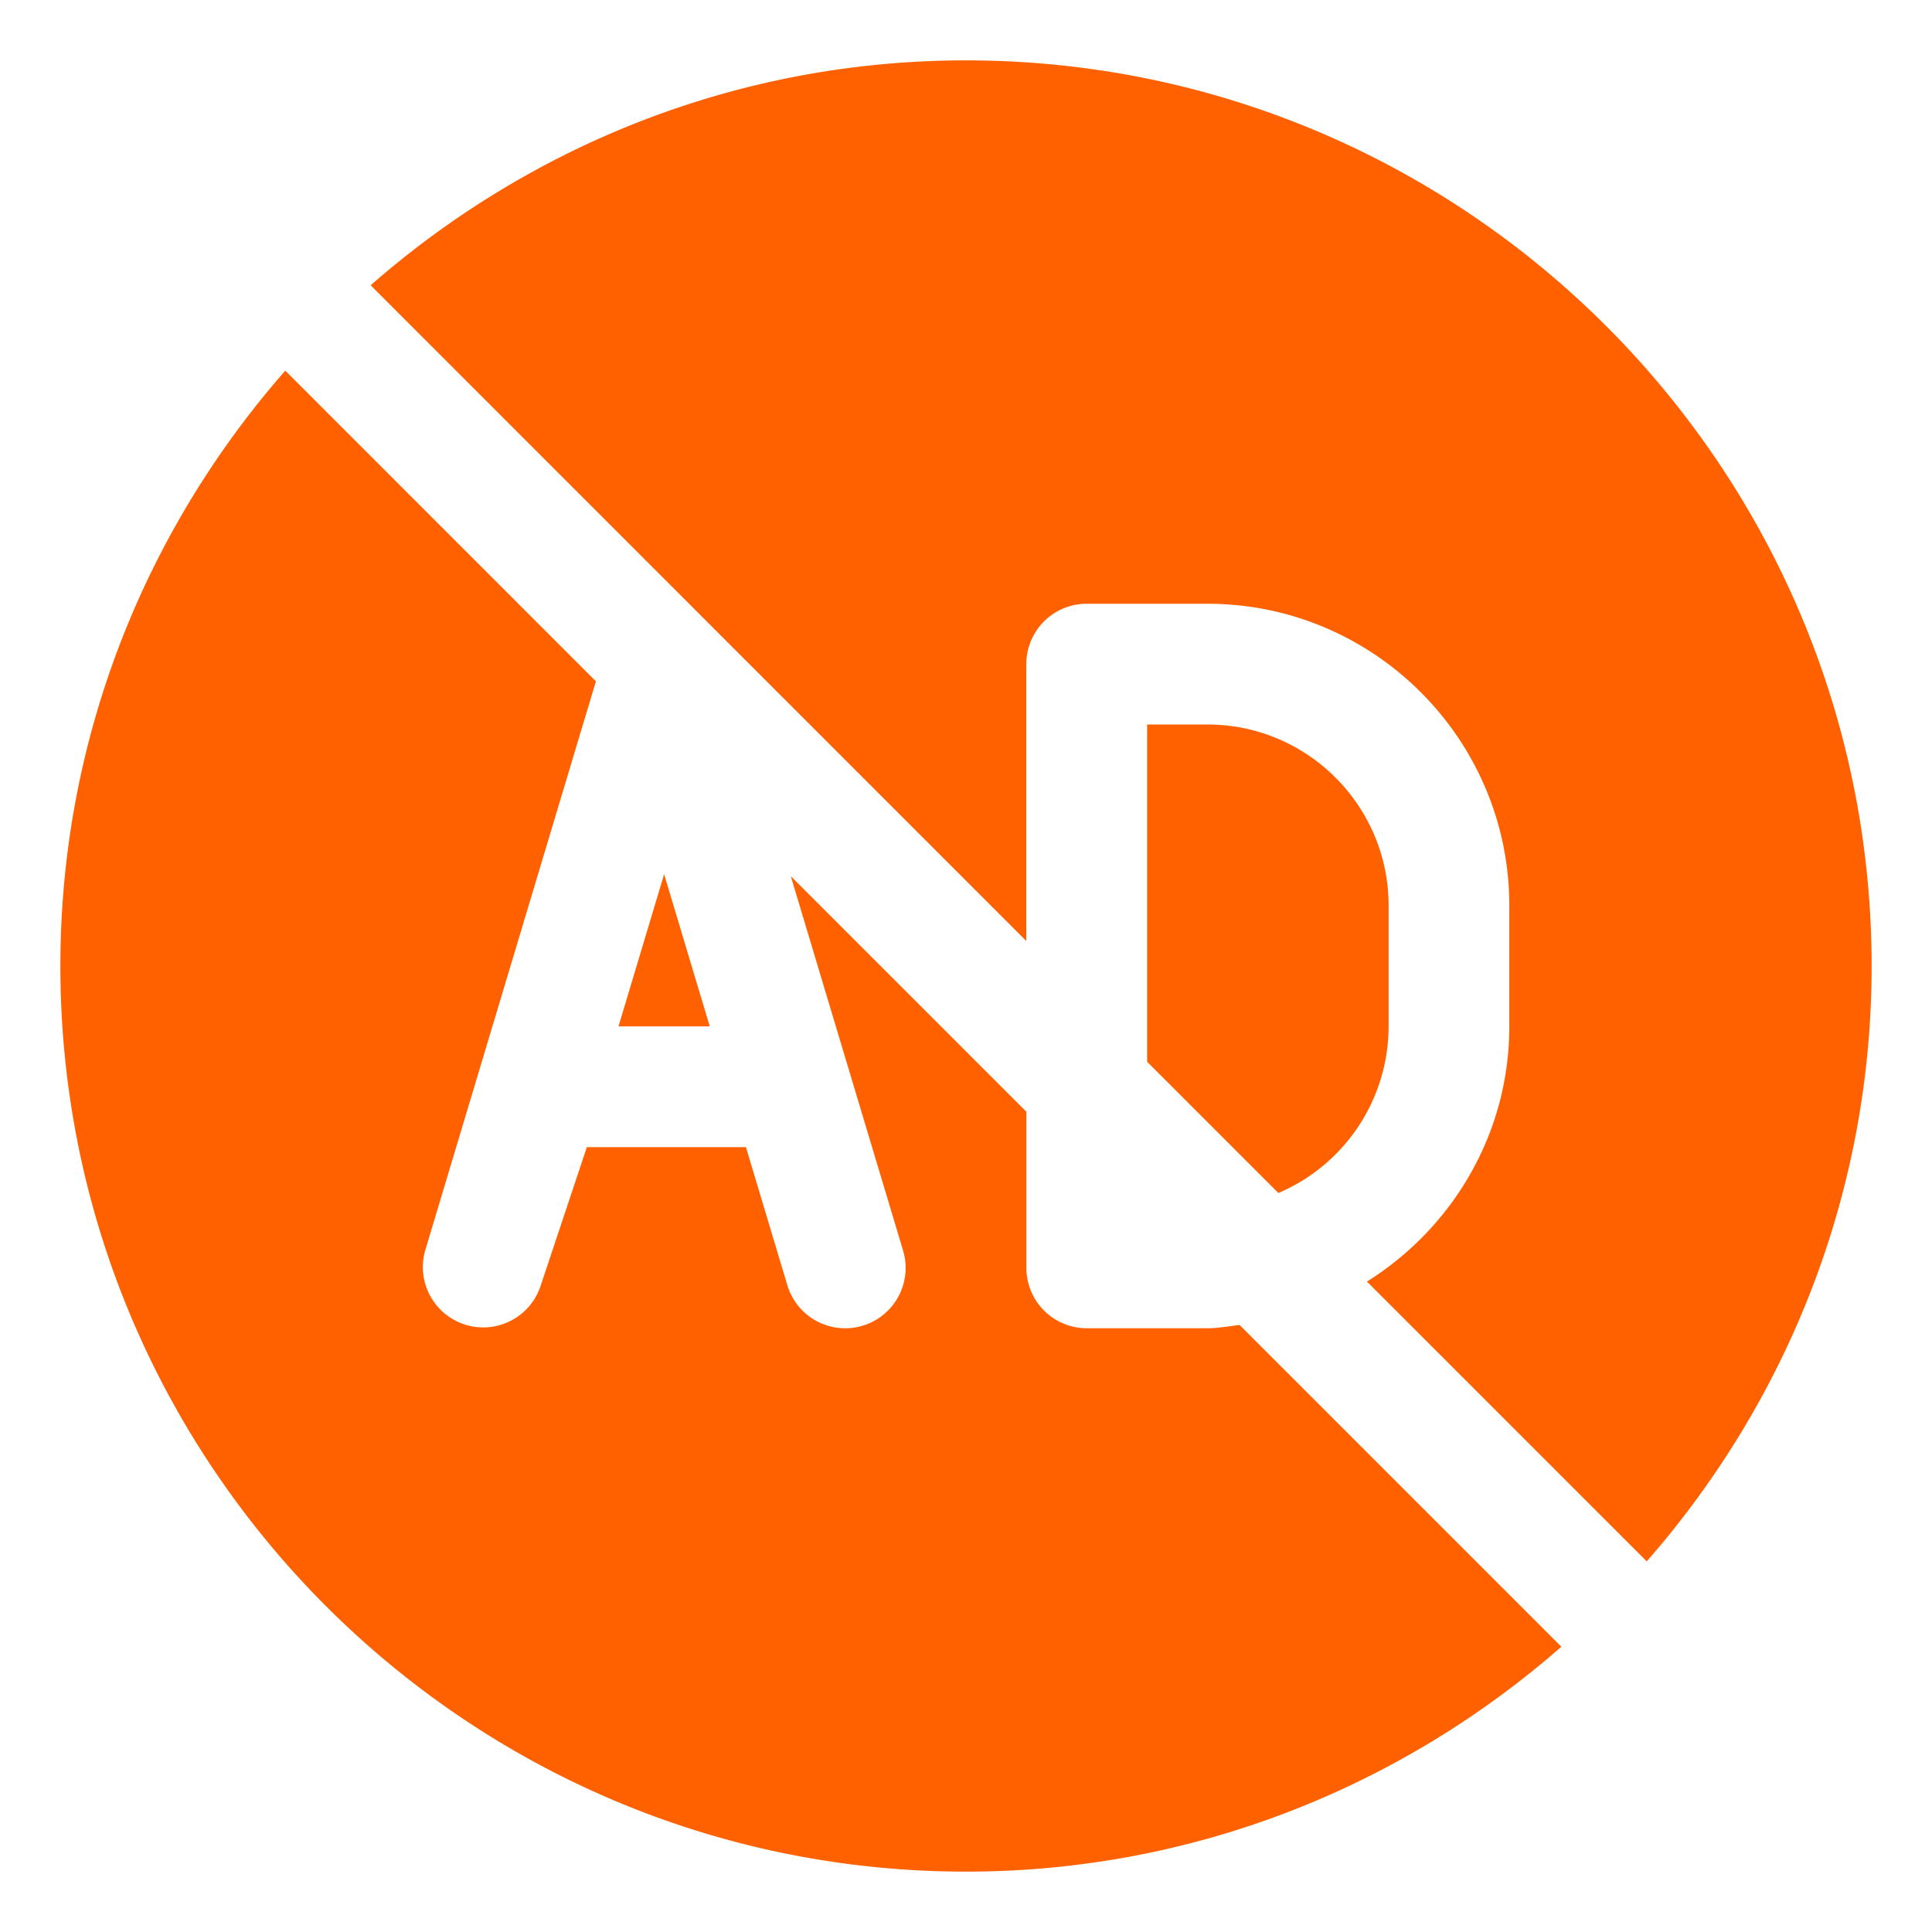
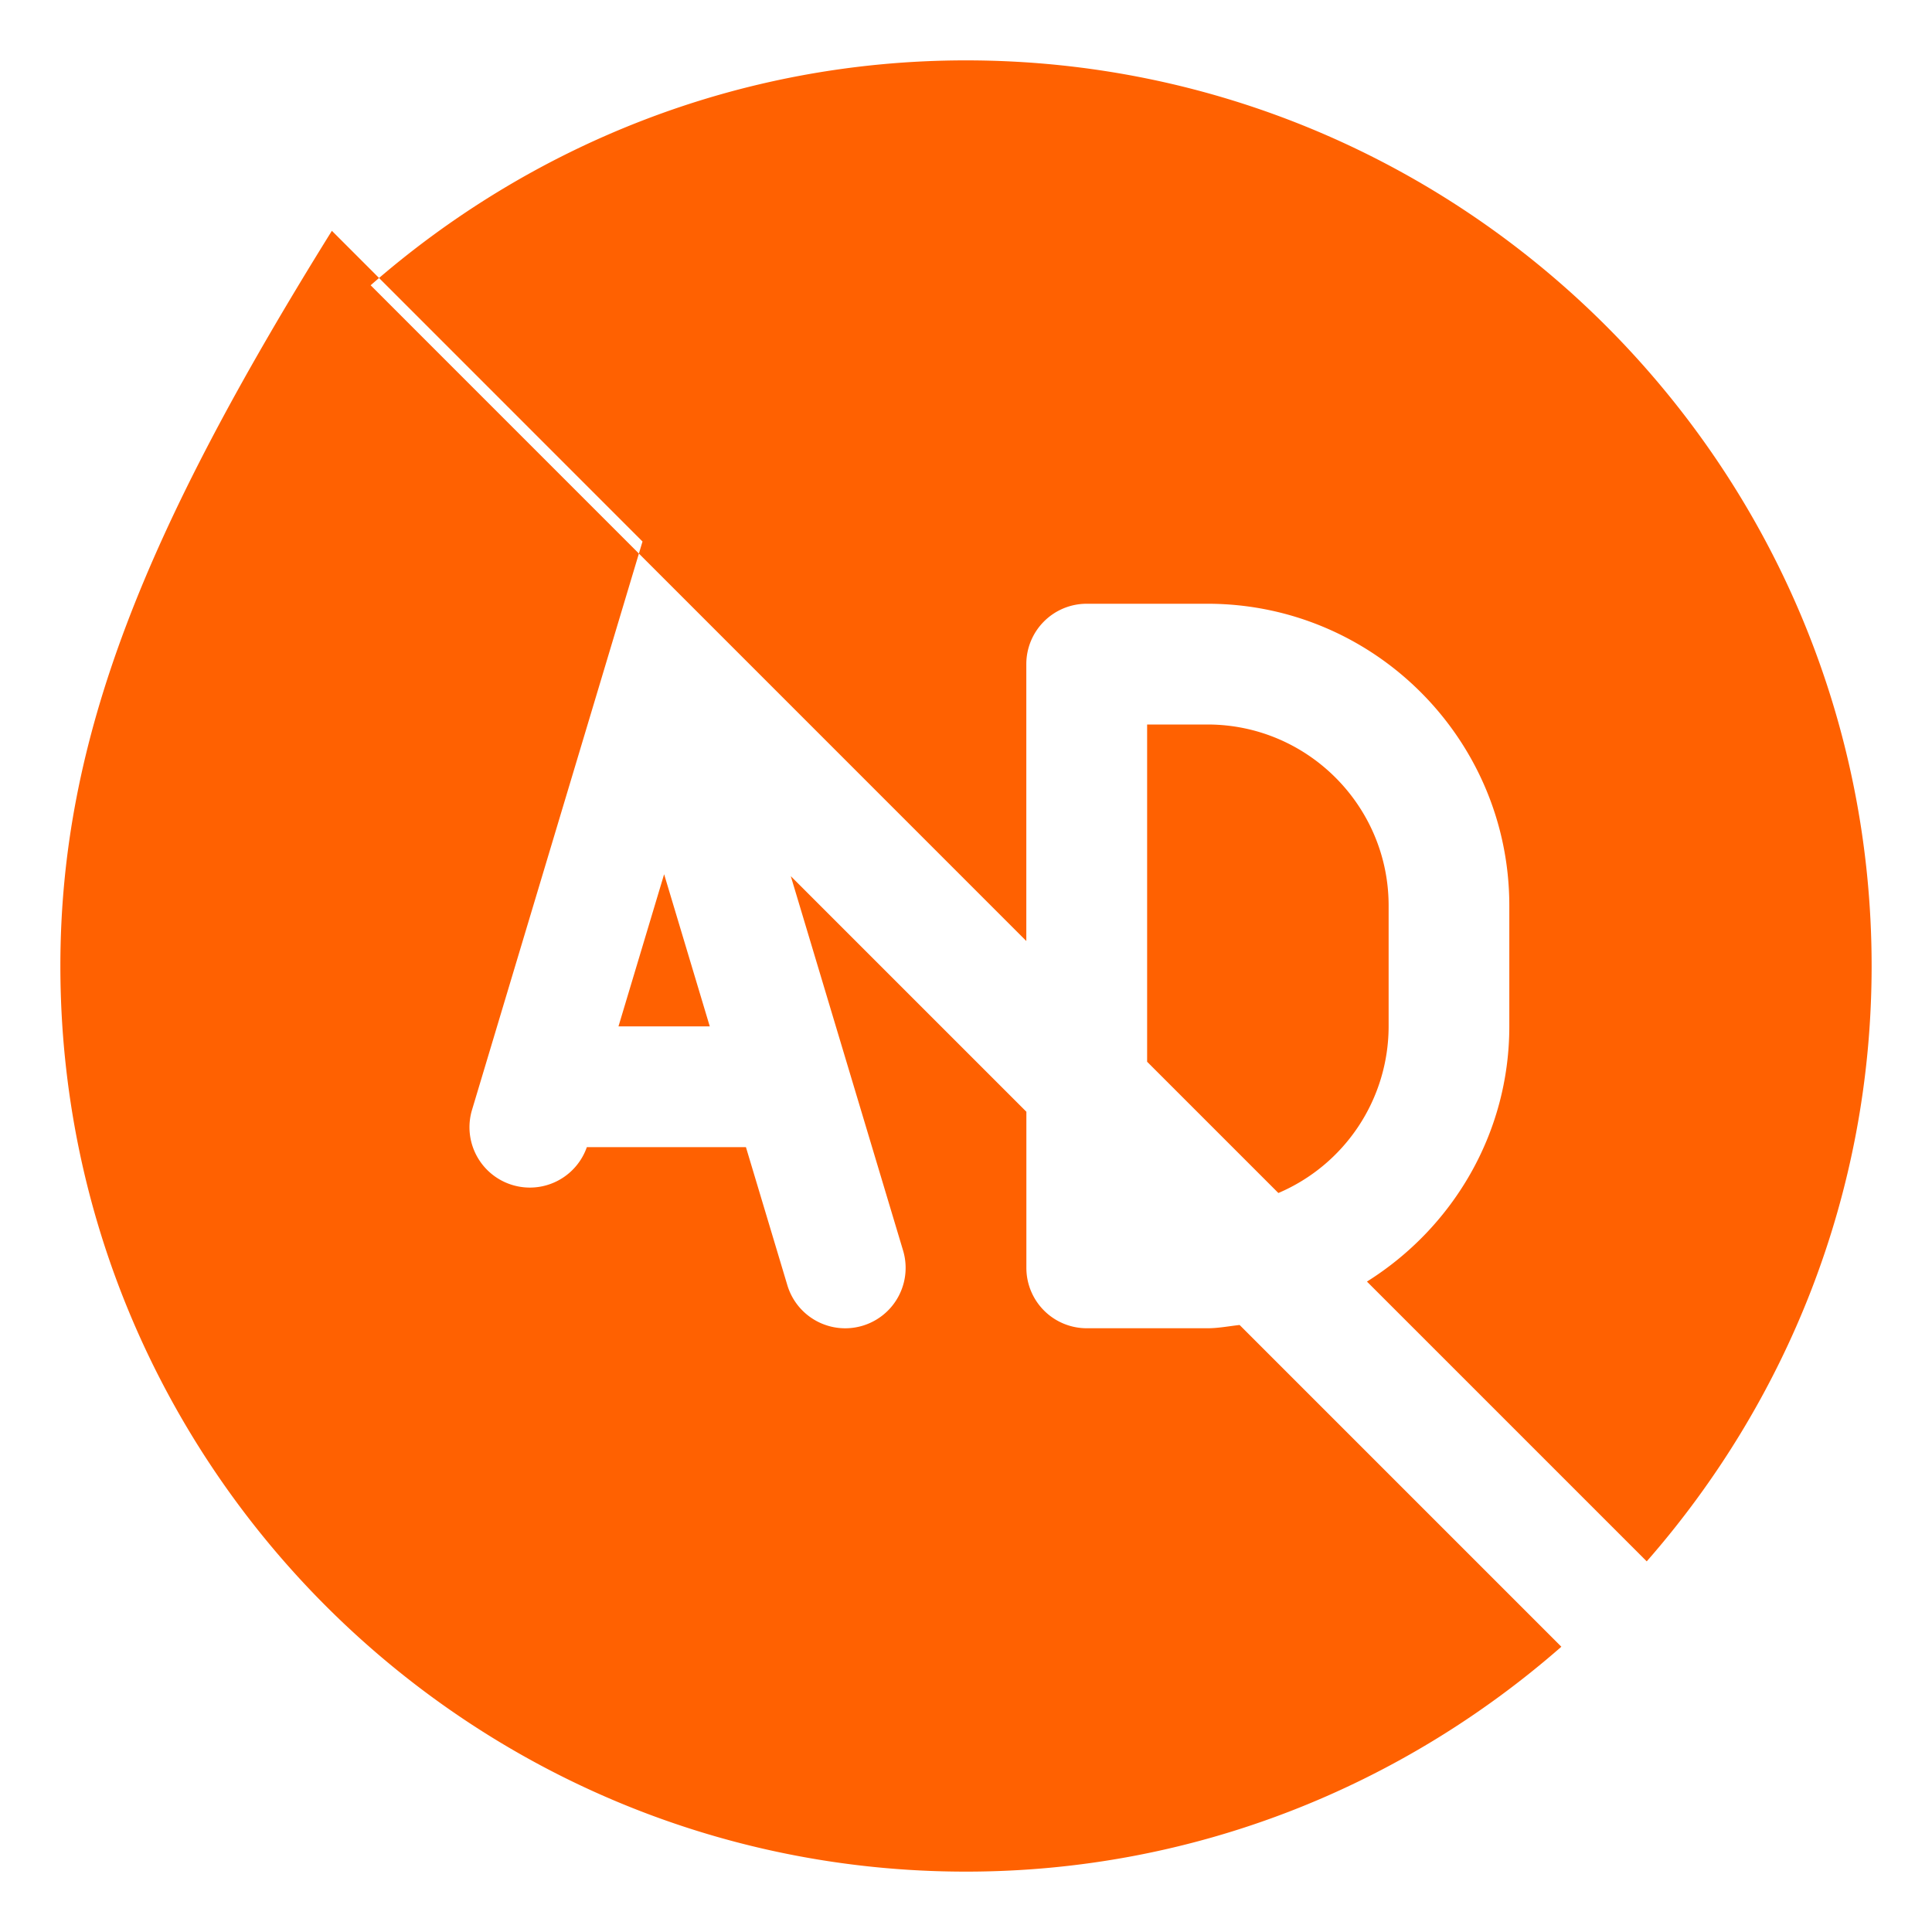
<svg xmlns="http://www.w3.org/2000/svg" version="1.1" width="512" height="512" x="0" y="0" viewBox="0 0 32 32" style="enable-background:new 0 0 512 512" xml:space="preserve" class="">
  <g>
-     <path d="M6.139 4.725C8.779 2.413 12.224 1 16 1c8.271 0 15 6.729 15 15 0 3.776-1.413 7.221-3.725 9.861l-4.634-4.634c1.411-.885 2.358-2.443 2.358-4.227v-2c0-2.757-2.243-5-5-5h-2a1 1 0 0 0-1 1v4.586zM23 17v-2c0-1.654-1.346-3-3-3h-1v5.586l2.174 2.174A3.004 3.004 0 0 0 23 17zm-11.244 0L11 14.48 10.244 17zm8.776 4.946c-.177.019-.35.054-.532.054h-2a1 1 0 0 1-1-1v-2.586l-3.902-3.902 1.86 6.201a1 1 0 0 1-1.917.574L12.355 19H9.72l-.772 2.316a1 1 0 0 1-1.906-.603l2.828-9.428-5.145-5.146C2.413 8.779 1 12.224 1 16c0 8.271 6.729 15 15 15 3.776 0 7.221-1.413 9.861-3.725z" fill="#ff6101" opacity="1" data-original="#000000" class="" />
+     <path d="M6.139 4.725C8.779 2.413 12.224 1 16 1c8.271 0 15 6.729 15 15 0 3.776-1.413 7.221-3.725 9.861l-4.634-4.634c1.411-.885 2.358-2.443 2.358-4.227v-2c0-2.757-2.243-5-5-5h-2a1 1 0 0 0-1 1v4.586zM23 17v-2c0-1.654-1.346-3-3-3h-1v5.586l2.174 2.174A3.004 3.004 0 0 0 23 17zm-11.244 0L11 14.48 10.244 17zm8.776 4.946c-.177.019-.35.054-.532.054h-2a1 1 0 0 1-1-1v-2.586l-3.902-3.902 1.86 6.201a1 1 0 0 1-1.917.574L12.355 19H9.72a1 1 0 0 1-1.906-.603l2.828-9.428-5.145-5.146C2.413 8.779 1 12.224 1 16c0 8.271 6.729 15 15 15 3.776 0 7.221-1.413 9.861-3.725z" fill="#ff6101" opacity="1" data-original="#000000" class="" />
  </g>
</svg>